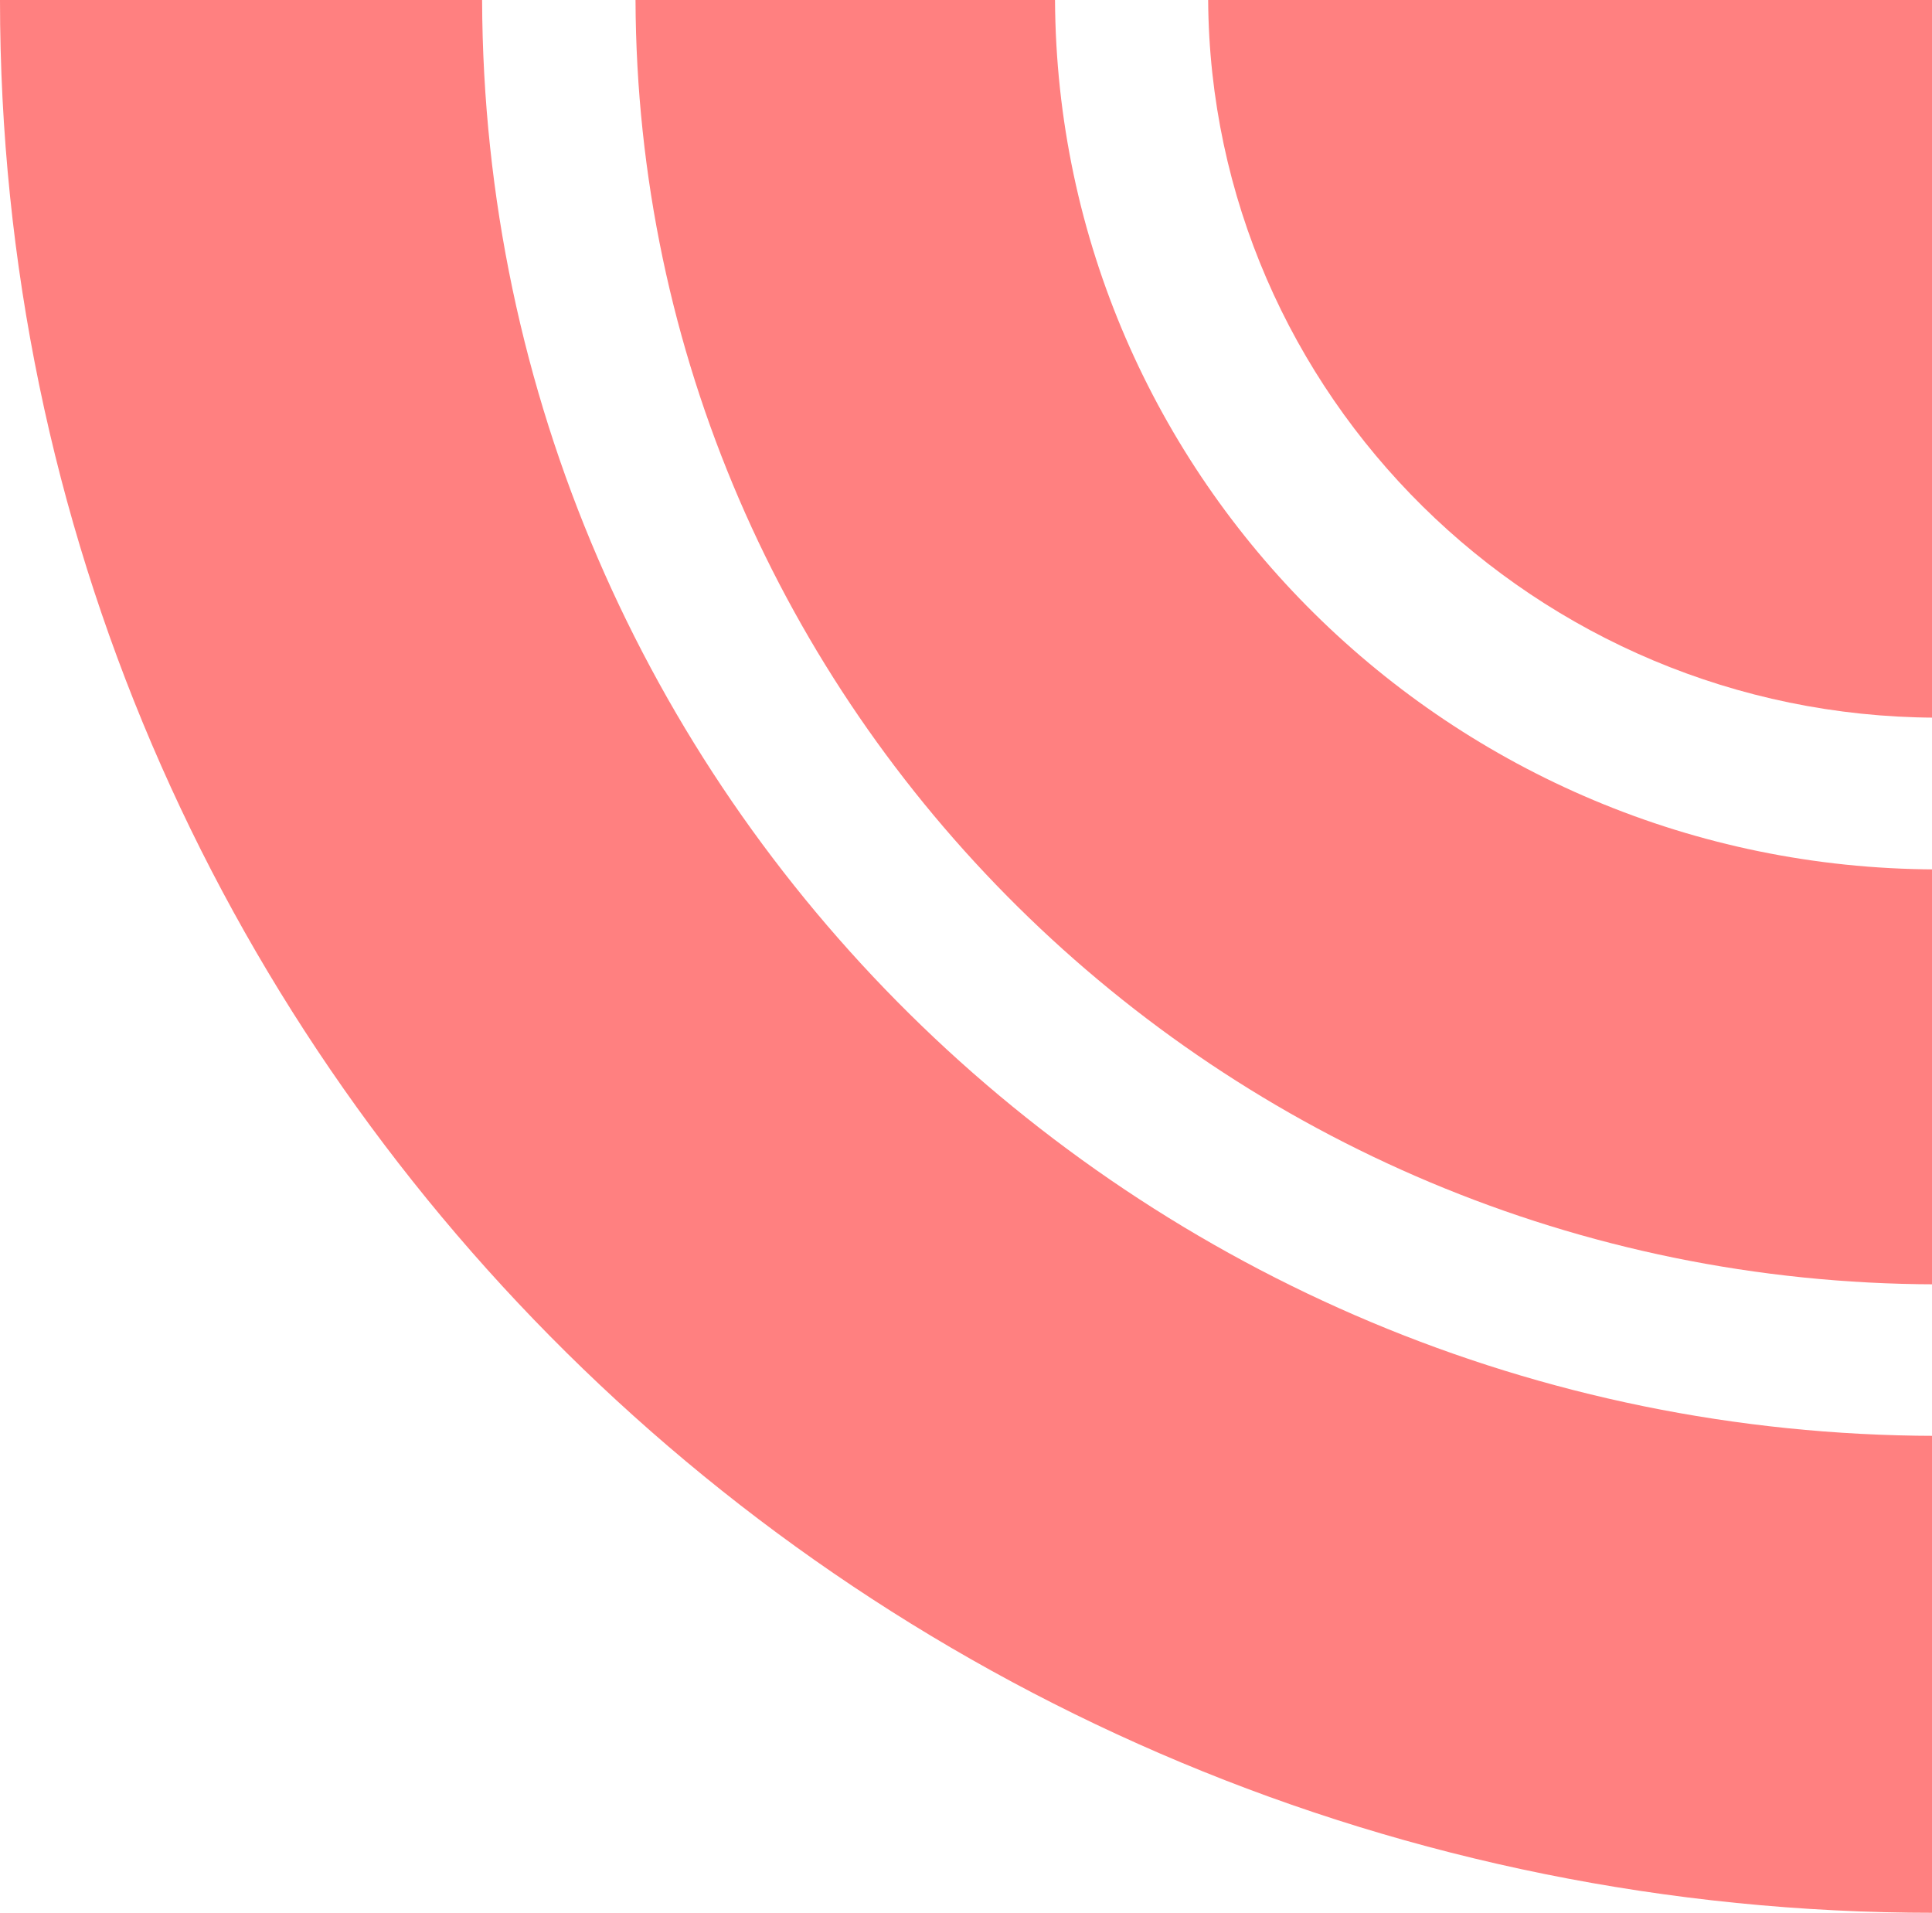
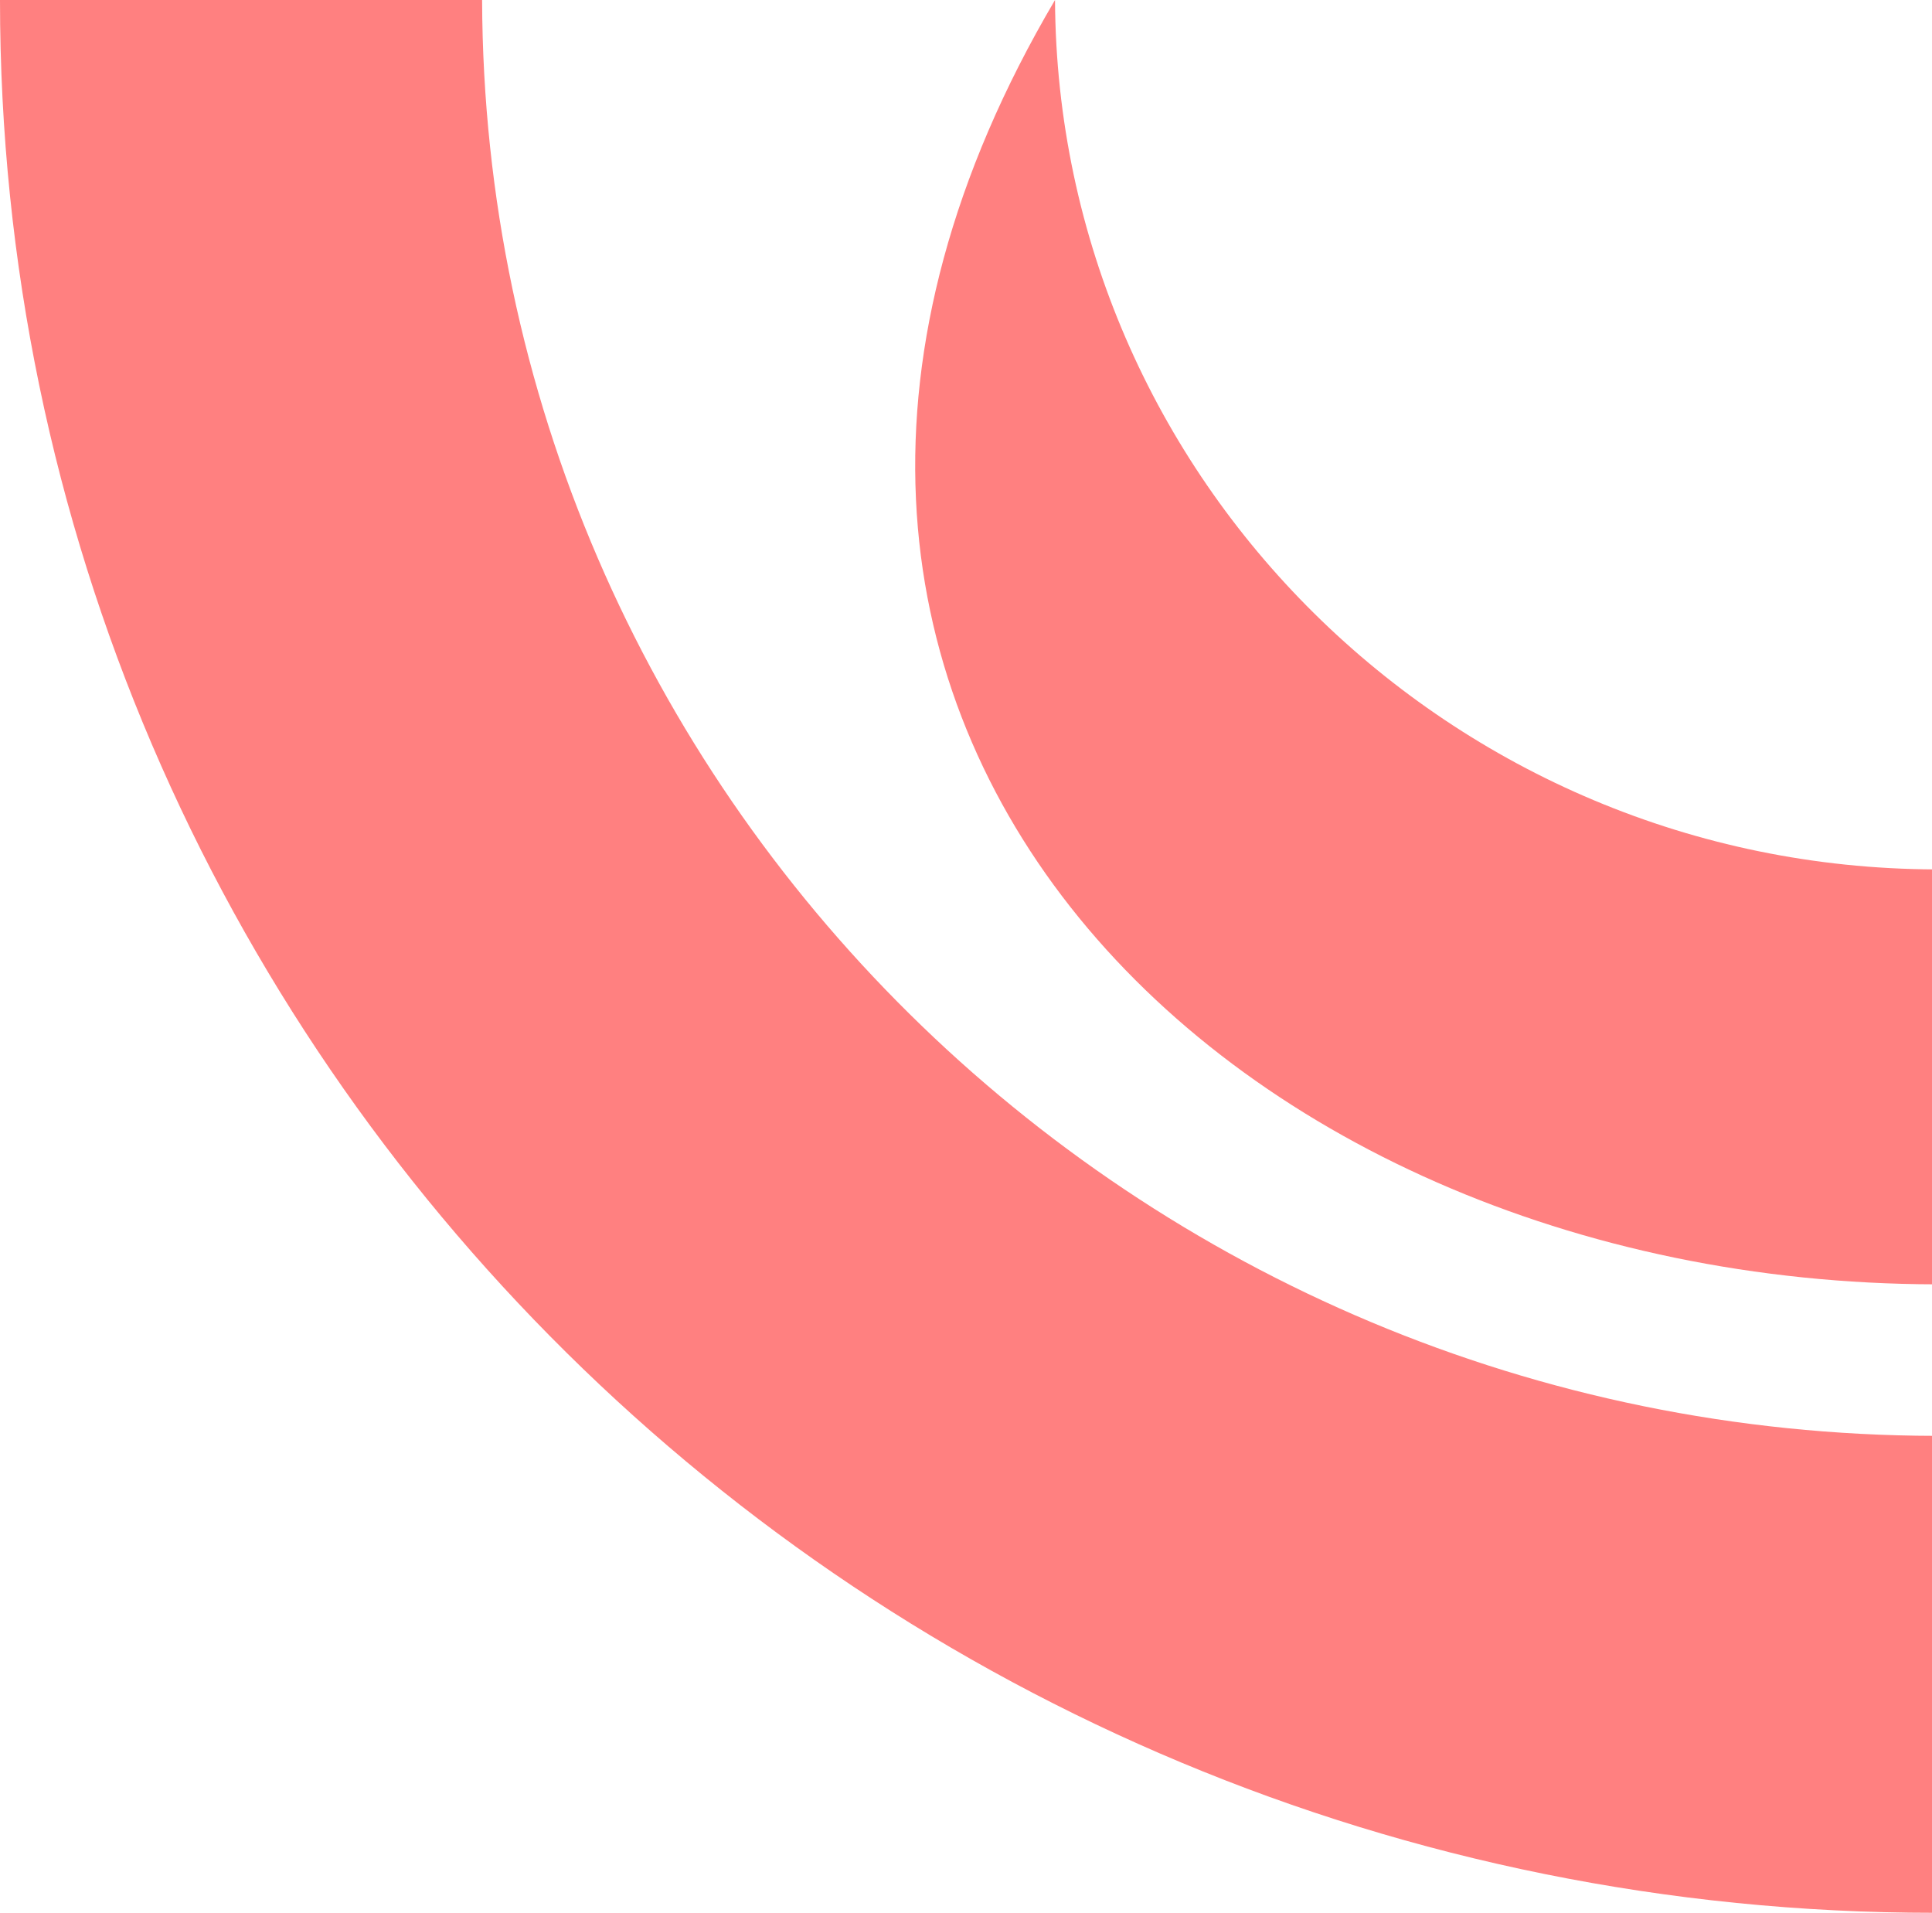
<svg xmlns="http://www.w3.org/2000/svg" width="198" height="196" viewBox="0 0 198 196" fill="none">
  <path d="M198.333 196L198.333 147.129C116.345 146.964 49.659 81.066 49.408 9.37194e-05L1.52588e-05 9.15527e-05C1.0542e-05 108.26 88.736 196 198.206 196L198.333 196Z" fill="#FF8080" />
-   <path d="M198.333 131.601L198.333 89.085C148.7 88.92 108.374 49.058 108.123 1.88529e-06L65.131 0C65.379 72.492 124.984 131.446 198.333 131.601Z" fill="#FF8080" />
-   <path d="M198.333 73.537L198.333 3.26767e-06L123.817 0C124.065 40.491 157.365 73.373 198.333 73.537Z" fill="#FF8080" />
+   <path d="M198.333 131.601L198.333 89.085C148.7 88.92 108.374 49.058 108.123 1.88529e-06C65.379 72.492 124.984 131.446 198.333 131.601Z" fill="#FF8080" />
</svg>